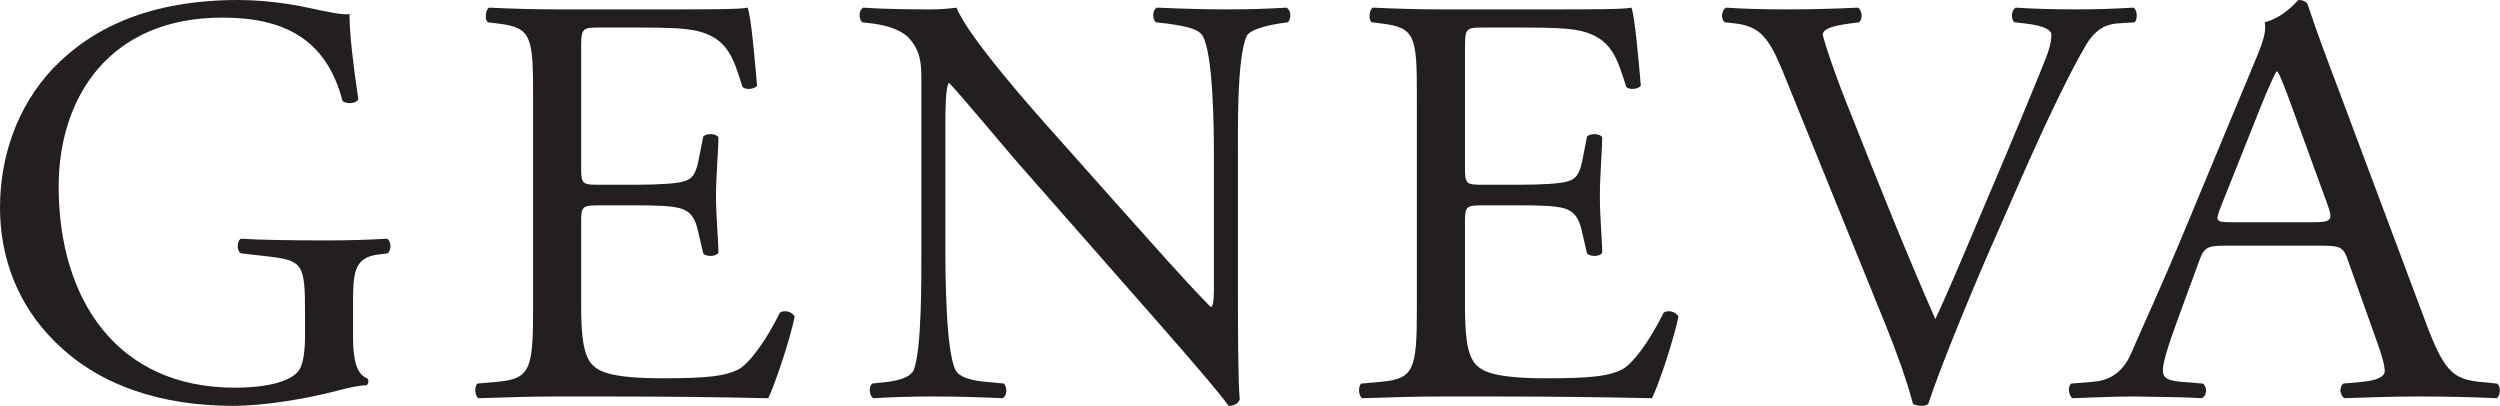
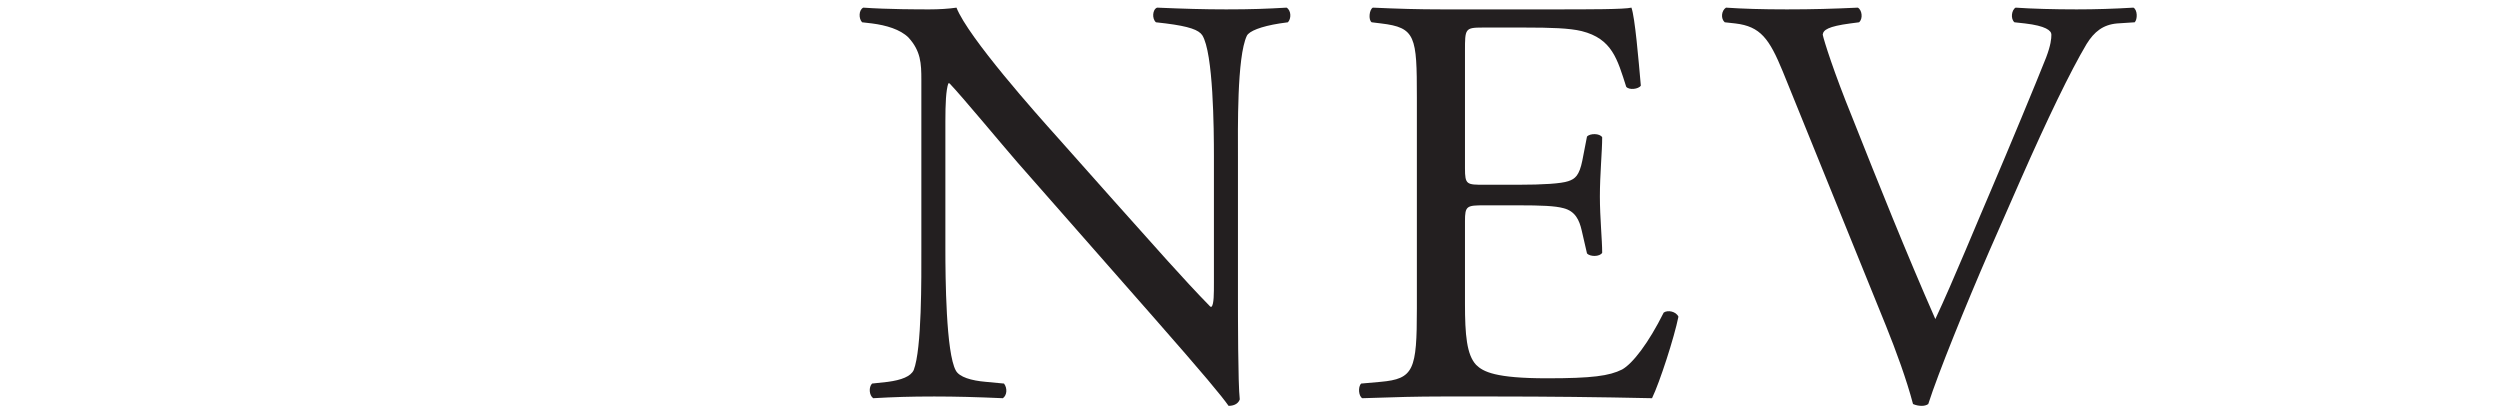
<svg xmlns="http://www.w3.org/2000/svg" width="102.07pt" height="16.57pt" viewBox="0 0 102.07 16.57" version="1.1">
  <defs>
    <clipPath id="clip1">
      <path d="M 0 0 L 16 0 L 16 16.57 L 0 16.57 Z M 0 0 " />
    </clipPath>
    <clipPath id="clip2">
-       <path d="M 19 0 L 33 0 L 33 16.57 L 19 16.57 Z M 19 0 " />
-     </clipPath>
+       </clipPath>
    <clipPath id="clip3">
      <path d="M 35 0 L 53 0 L 53 16.57 L 35 16.57 Z M 35 0 " />
    </clipPath>
    <clipPath id="clip4">
      <path d="M 55 0 L 69 0 L 69 16.57 L 55 16.57 Z M 55 0 " />
    </clipPath>
    <clipPath id="clip5">
      <path d="M 70 0 L 88 0 L 88 16.57 L 70 16.57 Z M 70 0 " />
    </clipPath>
    <clipPath id="clip6">
-       <path d="M 84 0 L 102.07 0 L 102.07 16.57 L 84 16.57 Z M 84 0 " />
+       <path d="M 84 0 L 102.07 0 L 84 16.57 Z M 84 0 " />
    </clipPath>
  </defs>
  <g id="surface1">
    <g clip-path="url(#clip1)" clip-rule="nonzero">
-       <path style=" stroke:none;fill-rule:nonzero;fill:rgb(13.699%,12.199%,12.5%);fill-opacity:1;" d="M 14.414 13.746 C 14.414 14.703 14.559 15.277 14.988 15.445 C 15.062 15.516 15.062 15.66 14.965 15.73 C 14.676 15.73 14.246 15.828 13.793 15.945 C 12.523 16.281 10.797 16.57 9.508 16.57 C 6.656 16.57 4.047 15.781 2.203 13.91 C 0.766 12.477 0 10.582 0 8.477 C 0 6.441 0.672 4.383 2.156 2.801 C 3.762 1.125 6.129 0 9.746 0 C 11.109 0 12.379 0.266 12.785 0.359 C 13.242 0.457 13.984 0.625 14.27 0.574 C 14.27 1.367 14.414 2.609 14.629 4.047 C 14.559 4.238 14.129 4.262 13.984 4.121 C 13.312 1.531 11.516 0.719 9.074 0.719 C 4.43 0.719 2.395 4.023 2.395 7.613 C 2.395 12.211 4.766 15.828 9.578 15.828 C 11.062 15.828 11.949 15.516 12.211 15.109 C 12.332 14.941 12.453 14.512 12.453 13.746 L 12.453 12.785 C 12.453 10.773 12.379 10.633 10.895 10.465 L 9.84 10.344 C 9.648 10.25 9.672 9.816 9.84 9.746 C 10.535 9.793 11.852 9.816 13.266 9.816 C 14.199 9.816 15.012 9.793 15.805 9.746 C 15.969 9.84 15.996 10.199 15.828 10.344 L 15.445 10.391 C 14.438 10.512 14.414 11.184 14.414 12.402 L 14.414 13.746 " />
-     </g>
+       </g>
    <g clip-path="url(#clip2)" clip-rule="nonzero">
-       <path style=" stroke:none;fill-rule:nonzero;fill:rgb(13.699%,12.199%,12.5%);fill-opacity:1;" d="M 21.766 3.977 C 21.766 1.484 21.719 1.125 20.305 0.957 L 19.922 0.91 C 19.777 0.816 19.824 0.383 19.969 0.312 C 21 0.359 21.812 0.383 22.793 0.383 L 27.297 0.383 C 28.828 0.383 30.242 0.383 30.527 0.312 C 30.672 0.719 30.816 2.441 30.91 3.496 C 30.816 3.641 30.434 3.688 30.312 3.543 C 29.953 2.418 29.738 1.582 28.492 1.27 C 27.992 1.148 27.223 1.125 26.172 1.125 L 24.445 1.125 C 23.727 1.125 23.727 1.176 23.727 2.082 L 23.727 6.871 C 23.727 7.543 23.801 7.543 24.52 7.543 L 25.906 7.543 C 26.914 7.543 27.656 7.496 27.941 7.398 C 28.23 7.305 28.398 7.16 28.516 6.562 L 28.711 5.578 C 28.828 5.438 29.234 5.438 29.332 5.605 C 29.332 6.18 29.234 7.113 29.234 8.023 C 29.234 8.883 29.332 9.793 29.332 10.32 C 29.234 10.488 28.828 10.488 28.711 10.344 L 28.492 9.41 C 28.398 8.98 28.23 8.621 27.75 8.5 C 27.414 8.406 26.84 8.383 25.906 8.383 L 24.52 8.383 C 23.801 8.383 23.727 8.406 23.727 9.027 L 23.727 12.402 C 23.727 13.672 23.801 14.484 24.184 14.895 C 24.469 15.18 24.973 15.445 27.082 15.445 C 28.926 15.445 29.617 15.348 30.145 15.086 C 30.578 14.844 31.223 14.008 31.844 12.762 C 32.012 12.645 32.348 12.715 32.445 12.93 C 32.277 13.77 31.676 15.613 31.367 16.258 C 29.211 16.211 27.082 16.188 24.949 16.188 L 22.793 16.188 C 21.766 16.188 20.953 16.211 19.539 16.258 C 19.395 16.188 19.348 15.805 19.492 15.66 L 20.281 15.59 C 21.645 15.469 21.766 15.109 21.766 12.594 L 21.766 3.977 " />
-     </g>
+       </g>
    <g clip-path="url(#clip3)" clip-rule="nonzero">
      <path style=" stroke:none;fill-rule:nonzero;fill:rgb(13.699%,12.199%,12.5%);fill-opacity:1;" d="M 50.543 12.117 C 50.543 12.836 50.543 15.684 50.617 16.305 C 50.57 16.449 50.426 16.57 50.16 16.57 C 49.875 16.164 49.18 15.324 47.098 12.953 L 41.543 6.633 C 40.898 5.891 39.27 3.926 38.766 3.402 L 38.719 3.402 C 38.621 3.688 38.598 4.238 38.598 4.957 L 38.598 10.176 C 38.598 11.301 38.621 14.414 39.027 15.133 C 39.172 15.395 39.652 15.539 40.25 15.59 L 40.992 15.66 C 41.137 15.852 41.113 16.141 40.945 16.258 C 39.867 16.211 39.027 16.188 38.145 16.188 C 37.137 16.188 36.488 16.211 35.652 16.258 C 35.484 16.141 35.461 15.805 35.605 15.66 L 36.25 15.59 C 36.801 15.516 37.184 15.371 37.305 15.109 C 37.641 14.246 37.617 11.324 37.617 10.176 L 37.617 3.258 C 37.617 2.586 37.594 2.082 37.09 1.531 C 36.754 1.199 36.18 1.031 35.605 0.957 L 35.199 0.91 C 35.055 0.766 35.055 0.406 35.246 0.312 C 36.25 0.383 37.52 0.383 37.953 0.383 C 38.336 0.383 38.742 0.359 39.051 0.312 C 39.531 1.531 42.355 4.695 43.148 5.578 L 45.469 8.188 C 47.121 10.031 48.293 11.375 49.418 12.523 L 49.469 12.523 C 49.562 12.402 49.562 12.02 49.562 11.516 L 49.562 6.395 C 49.562 5.27 49.539 2.156 49.086 1.438 C 48.941 1.223 48.559 1.078 47.602 0.957 L 47.195 0.91 C 47.027 0.766 47.051 0.383 47.242 0.312 C 48.344 0.359 49.156 0.383 50.066 0.383 C 51.098 0.383 51.719 0.359 52.531 0.312 C 52.723 0.434 52.723 0.766 52.582 0.91 L 52.246 0.957 C 51.48 1.078 51 1.27 50.906 1.461 C 50.496 2.324 50.543 5.293 50.543 6.395 L 50.543 12.117 " />
    </g>
    <g clip-path="url(#clip4)" clip-rule="nonzero">
      <path style=" stroke:none;fill-rule:nonzero;fill:rgb(13.699%,12.199%,12.5%);fill-opacity:1;" d="M 57.848 3.977 C 57.848 1.484 57.801 1.125 56.387 0.957 L 56.004 0.91 C 55.859 0.816 55.906 0.383 56.051 0.312 C 57.082 0.359 57.895 0.383 58.879 0.383 L 63.379 0.383 C 64.91 0.383 66.324 0.383 66.609 0.312 C 66.754 0.719 66.898 2.441 66.992 3.496 C 66.898 3.641 66.516 3.688 66.395 3.543 C 66.035 2.418 65.82 1.582 64.578 1.27 C 64.074 1.148 63.309 1.125 62.254 1.125 L 60.531 1.125 C 59.812 1.125 59.812 1.176 59.812 2.082 L 59.812 6.871 C 59.812 7.543 59.883 7.543 60.602 7.543 L 61.988 7.543 C 62.996 7.543 63.738 7.496 64.027 7.398 C 64.312 7.305 64.48 7.16 64.602 6.562 L 64.793 5.578 C 64.91 5.438 65.32 5.438 65.414 5.605 C 65.414 6.18 65.32 7.113 65.32 8.023 C 65.32 8.883 65.414 9.793 65.414 10.32 C 65.32 10.488 64.91 10.488 64.793 10.344 L 64.578 9.41 C 64.48 8.98 64.312 8.621 63.836 8.5 C 63.496 8.406 62.922 8.383 61.988 8.383 L 60.602 8.383 C 59.883 8.383 59.812 8.406 59.812 9.027 L 59.812 12.402 C 59.812 13.672 59.883 14.484 60.266 14.895 C 60.555 15.18 61.055 15.445 63.164 15.445 C 65.008 15.445 65.703 15.348 66.227 15.086 C 66.66 14.844 67.305 14.008 67.926 12.762 C 68.094 12.645 68.43 12.715 68.527 12.93 C 68.359 13.77 67.762 15.613 67.449 16.258 C 65.293 16.211 63.164 16.188 61.031 16.188 L 58.879 16.188 C 57.848 16.188 57.035 16.211 55.621 16.258 C 55.477 16.188 55.43 15.805 55.574 15.66 L 56.363 15.59 C 57.727 15.469 57.848 15.109 57.848 12.594 L 57.848 3.977 " />
    </g>
    <g clip-path="url(#clip5)" clip-rule="nonzero">
      <path style=" stroke:none;fill-rule:nonzero;fill:rgb(13.699%,12.199%,12.5%);fill-opacity:1;" d="M 72.789 2.922 C 72.238 1.582 71.879 1.078 70.848 0.957 L 70.418 0.91 C 70.25 0.766 70.277 0.434 70.469 0.312 C 71.16 0.359 71.926 0.383 72.957 0.383 C 74.012 0.383 74.848 0.359 75.852 0.312 C 76.023 0.406 76.07 0.766 75.902 0.91 L 75.543 0.957 C 74.633 1.078 74.441 1.223 74.418 1.414 C 74.465 1.652 74.871 2.945 75.613 4.766 C 76.715 7.543 77.816 10.297 79.016 13.027 C 79.758 11.445 80.762 8.98 81.312 7.711 C 82.008 6.082 83.133 3.375 83.539 2.348 C 83.73 1.844 83.754 1.582 83.754 1.414 C 83.754 1.246 83.516 1.055 82.676 0.957 L 82.246 0.91 C 82.078 0.766 82.129 0.406 82.293 0.312 C 82.965 0.359 83.875 0.383 84.785 0.383 C 85.574 0.383 86.316 0.359 87.105 0.312 C 87.273 0.406 87.273 0.789 87.156 0.91 L 86.438 0.957 C 85.863 1.008 85.504 1.293 85.191 1.797 C 84.523 2.922 83.59 4.859 82.512 7.305 L 81.219 10.25 C 80.262 12.453 79.133 15.23 78.727 16.496 C 78.656 16.547 78.559 16.57 78.465 16.57 C 78.344 16.57 78.223 16.547 78.105 16.496 C 77.84 15.492 77.41 14.32 77.004 13.312 L 72.789 2.922 " />
    </g>
    <g clip-path="url(#clip6)" clip-rule="nonzero">
-       <path style=" stroke:none;fill-rule:nonzero;fill:rgb(13.699%,12.199%,12.5%);fill-opacity:1;" d="M 90.648 8.5 C 90.438 9.051 90.465 9.074 91.203 9.074 L 94.441 9.074 C 95.207 9.074 95.258 8.98 95.02 8.332 L 93.598 4.43 C 93.387 3.855 93.152 3.207 92.992 2.922 L 92.941 2.922 C 92.859 3.043 92.598 3.617 92.309 4.336 Z M 95.863 10.633 C 95.68 10.105 95.574 10.031 94.781 10.031 L 90.805 10.031 C 90.148 10.031 89.988 10.105 89.805 10.609 L 88.883 13.121 C 88.488 14.199 88.305 14.844 88.305 15.109 C 88.305 15.395 88.434 15.539 89.066 15.59 L 89.938 15.66 C 90.121 15.781 90.121 16.164 89.887 16.258 C 89.199 16.211 88.383 16.211 87.145 16.188 C 86.277 16.188 85.328 16.234 84.617 16.258 C 84.461 16.164 84.406 15.781 84.566 15.66 L 85.434 15.59 C 86.066 15.539 86.645 15.277 87.016 14.414 C 87.488 13.312 88.223 11.758 89.332 9.074 L 92.02 2.609 C 92.387 1.75 92.543 1.293 92.465 0.91 C 93.098 0.742 93.547 0.312 93.836 0 C 93.992 0 94.176 0.047 94.23 0.215 C 94.574 1.27 94.992 2.371 95.391 3.426 L 98.996 13.051 C 99.762 15.109 100.105 15.469 101.234 15.59 L 101.945 15.66 C 102.133 15.781 102.078 16.164 101.945 16.258 C 100.867 16.211 99.945 16.188 98.762 16.188 C 97.496 16.188 96.496 16.234 95.73 16.258 C 95.523 16.164 95.496 15.781 95.68 15.66 L 96.441 15.59 C 96.996 15.539 97.363 15.395 97.363 15.156 C 97.363 14.895 97.234 14.461 97.023 13.887 L 95.863 10.633 " />
-     </g>
+       </g>
  </g>
</svg>